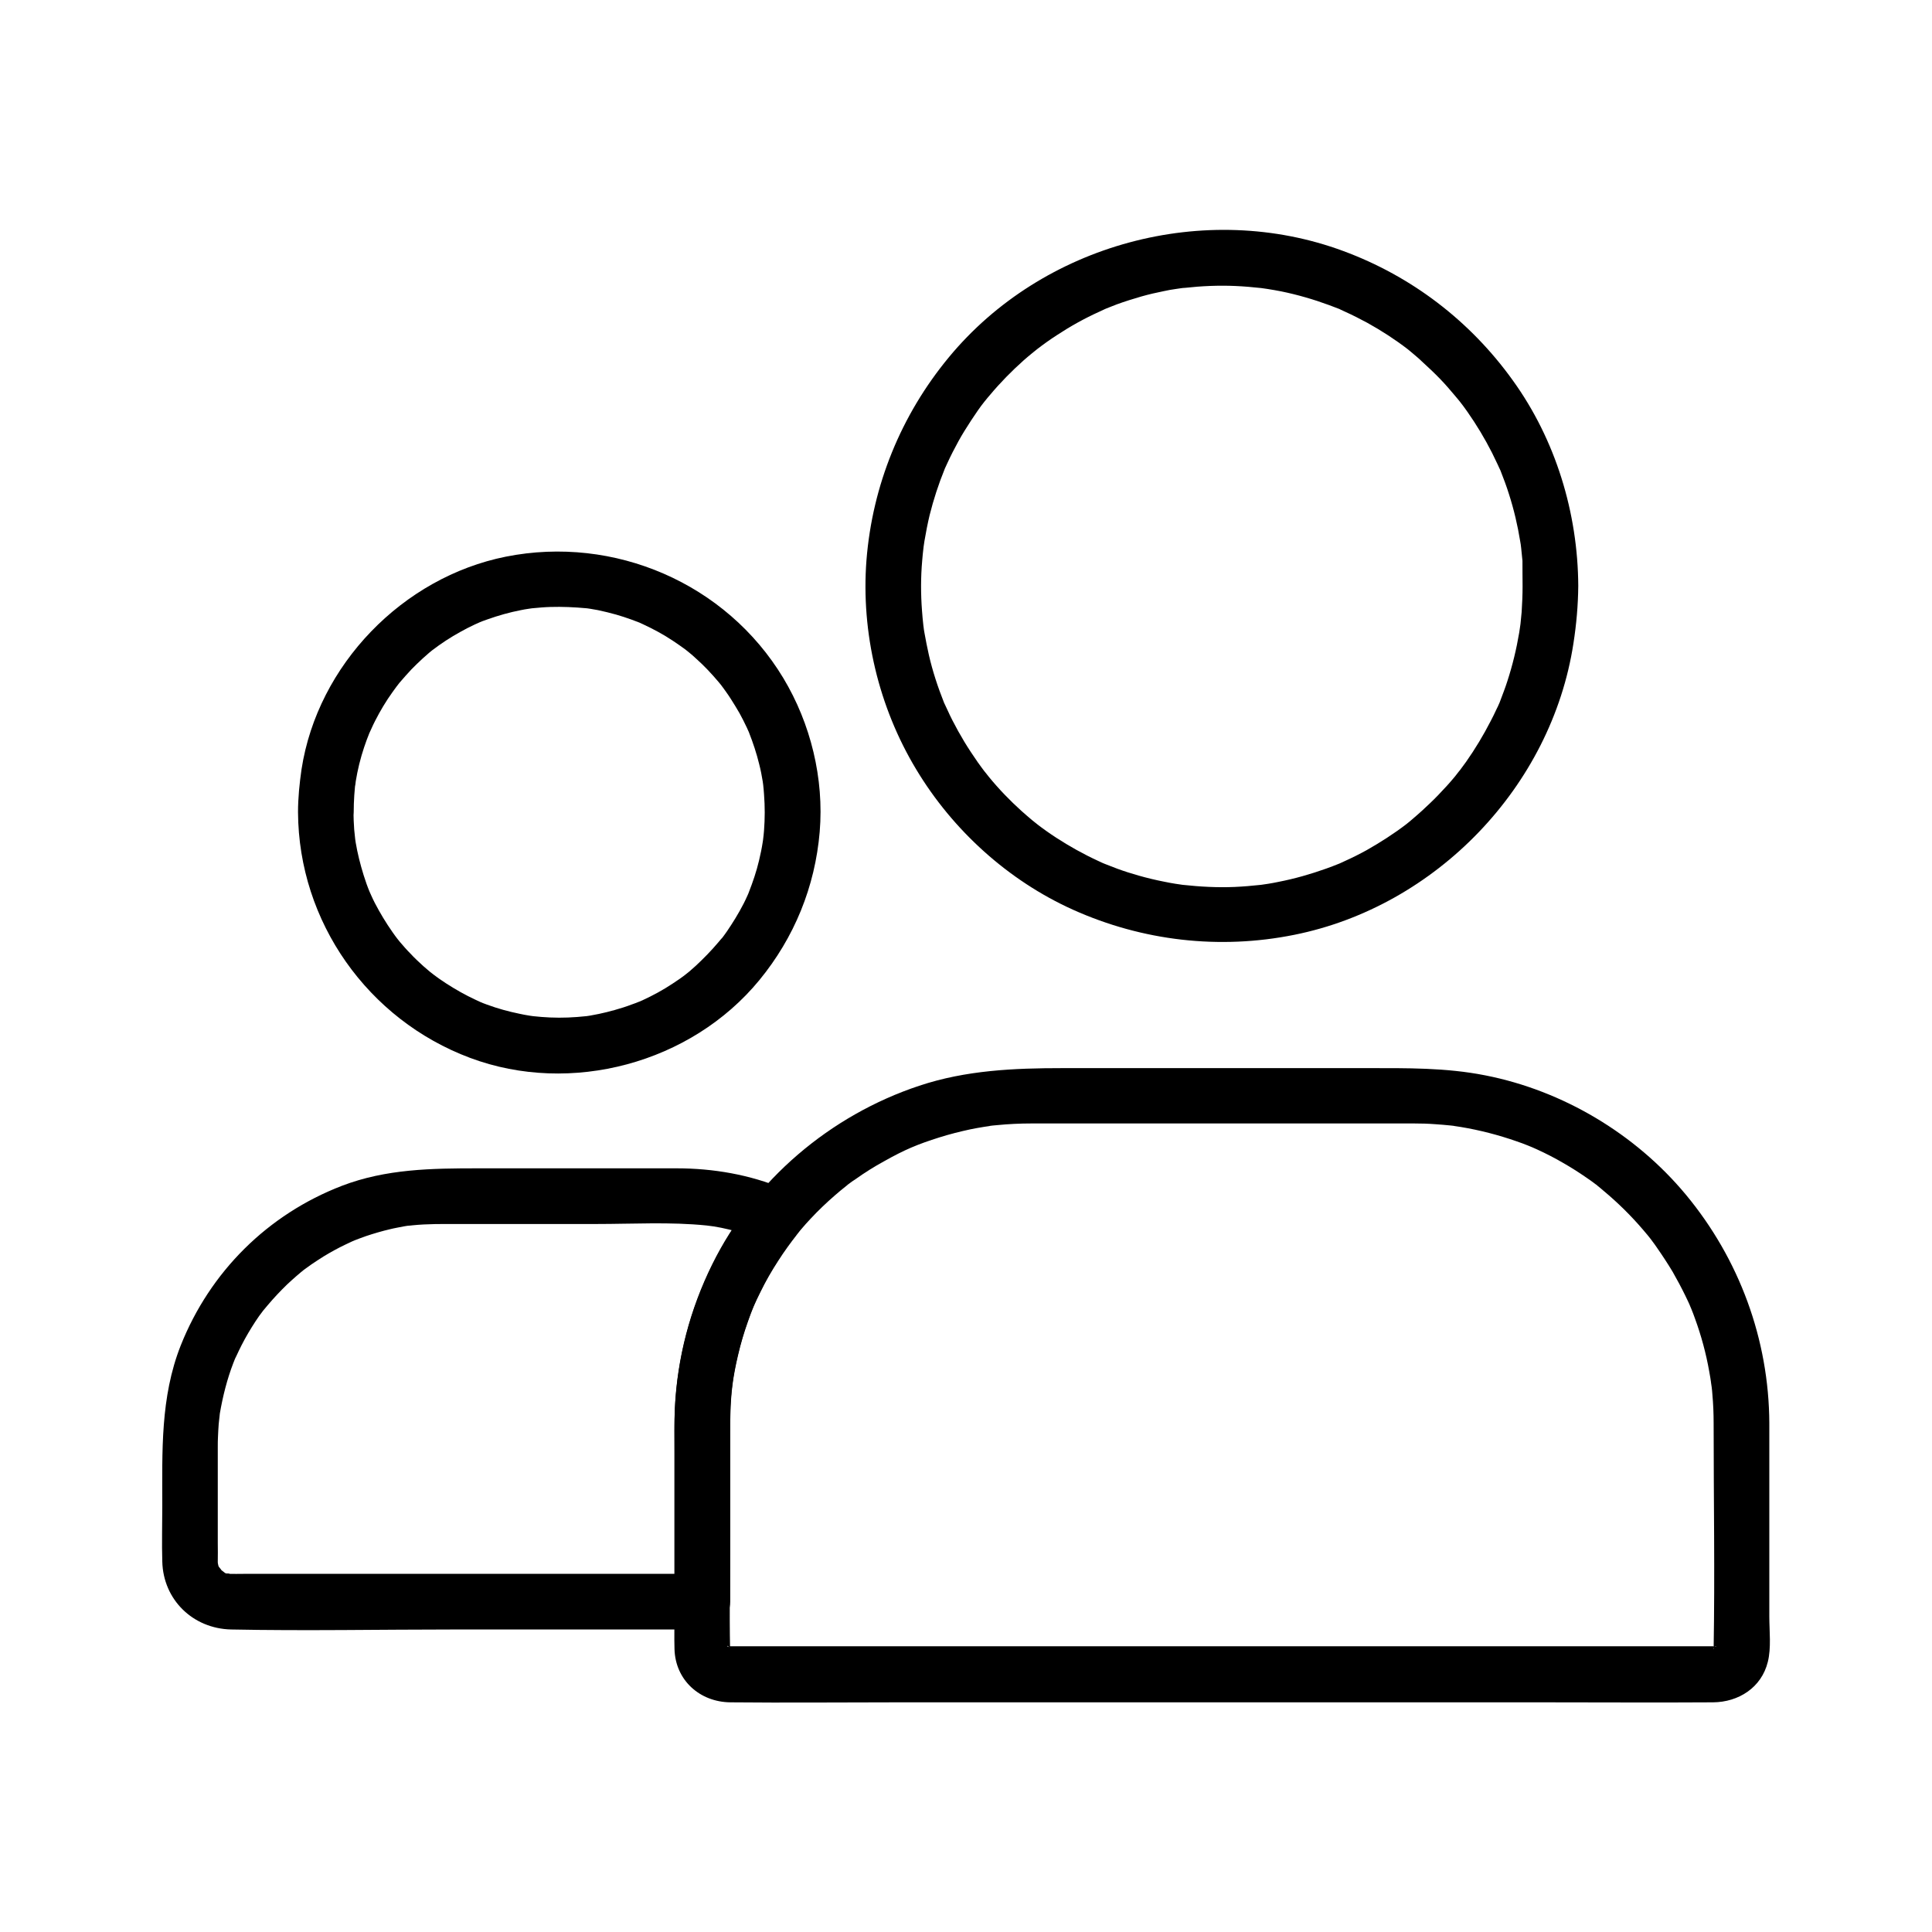
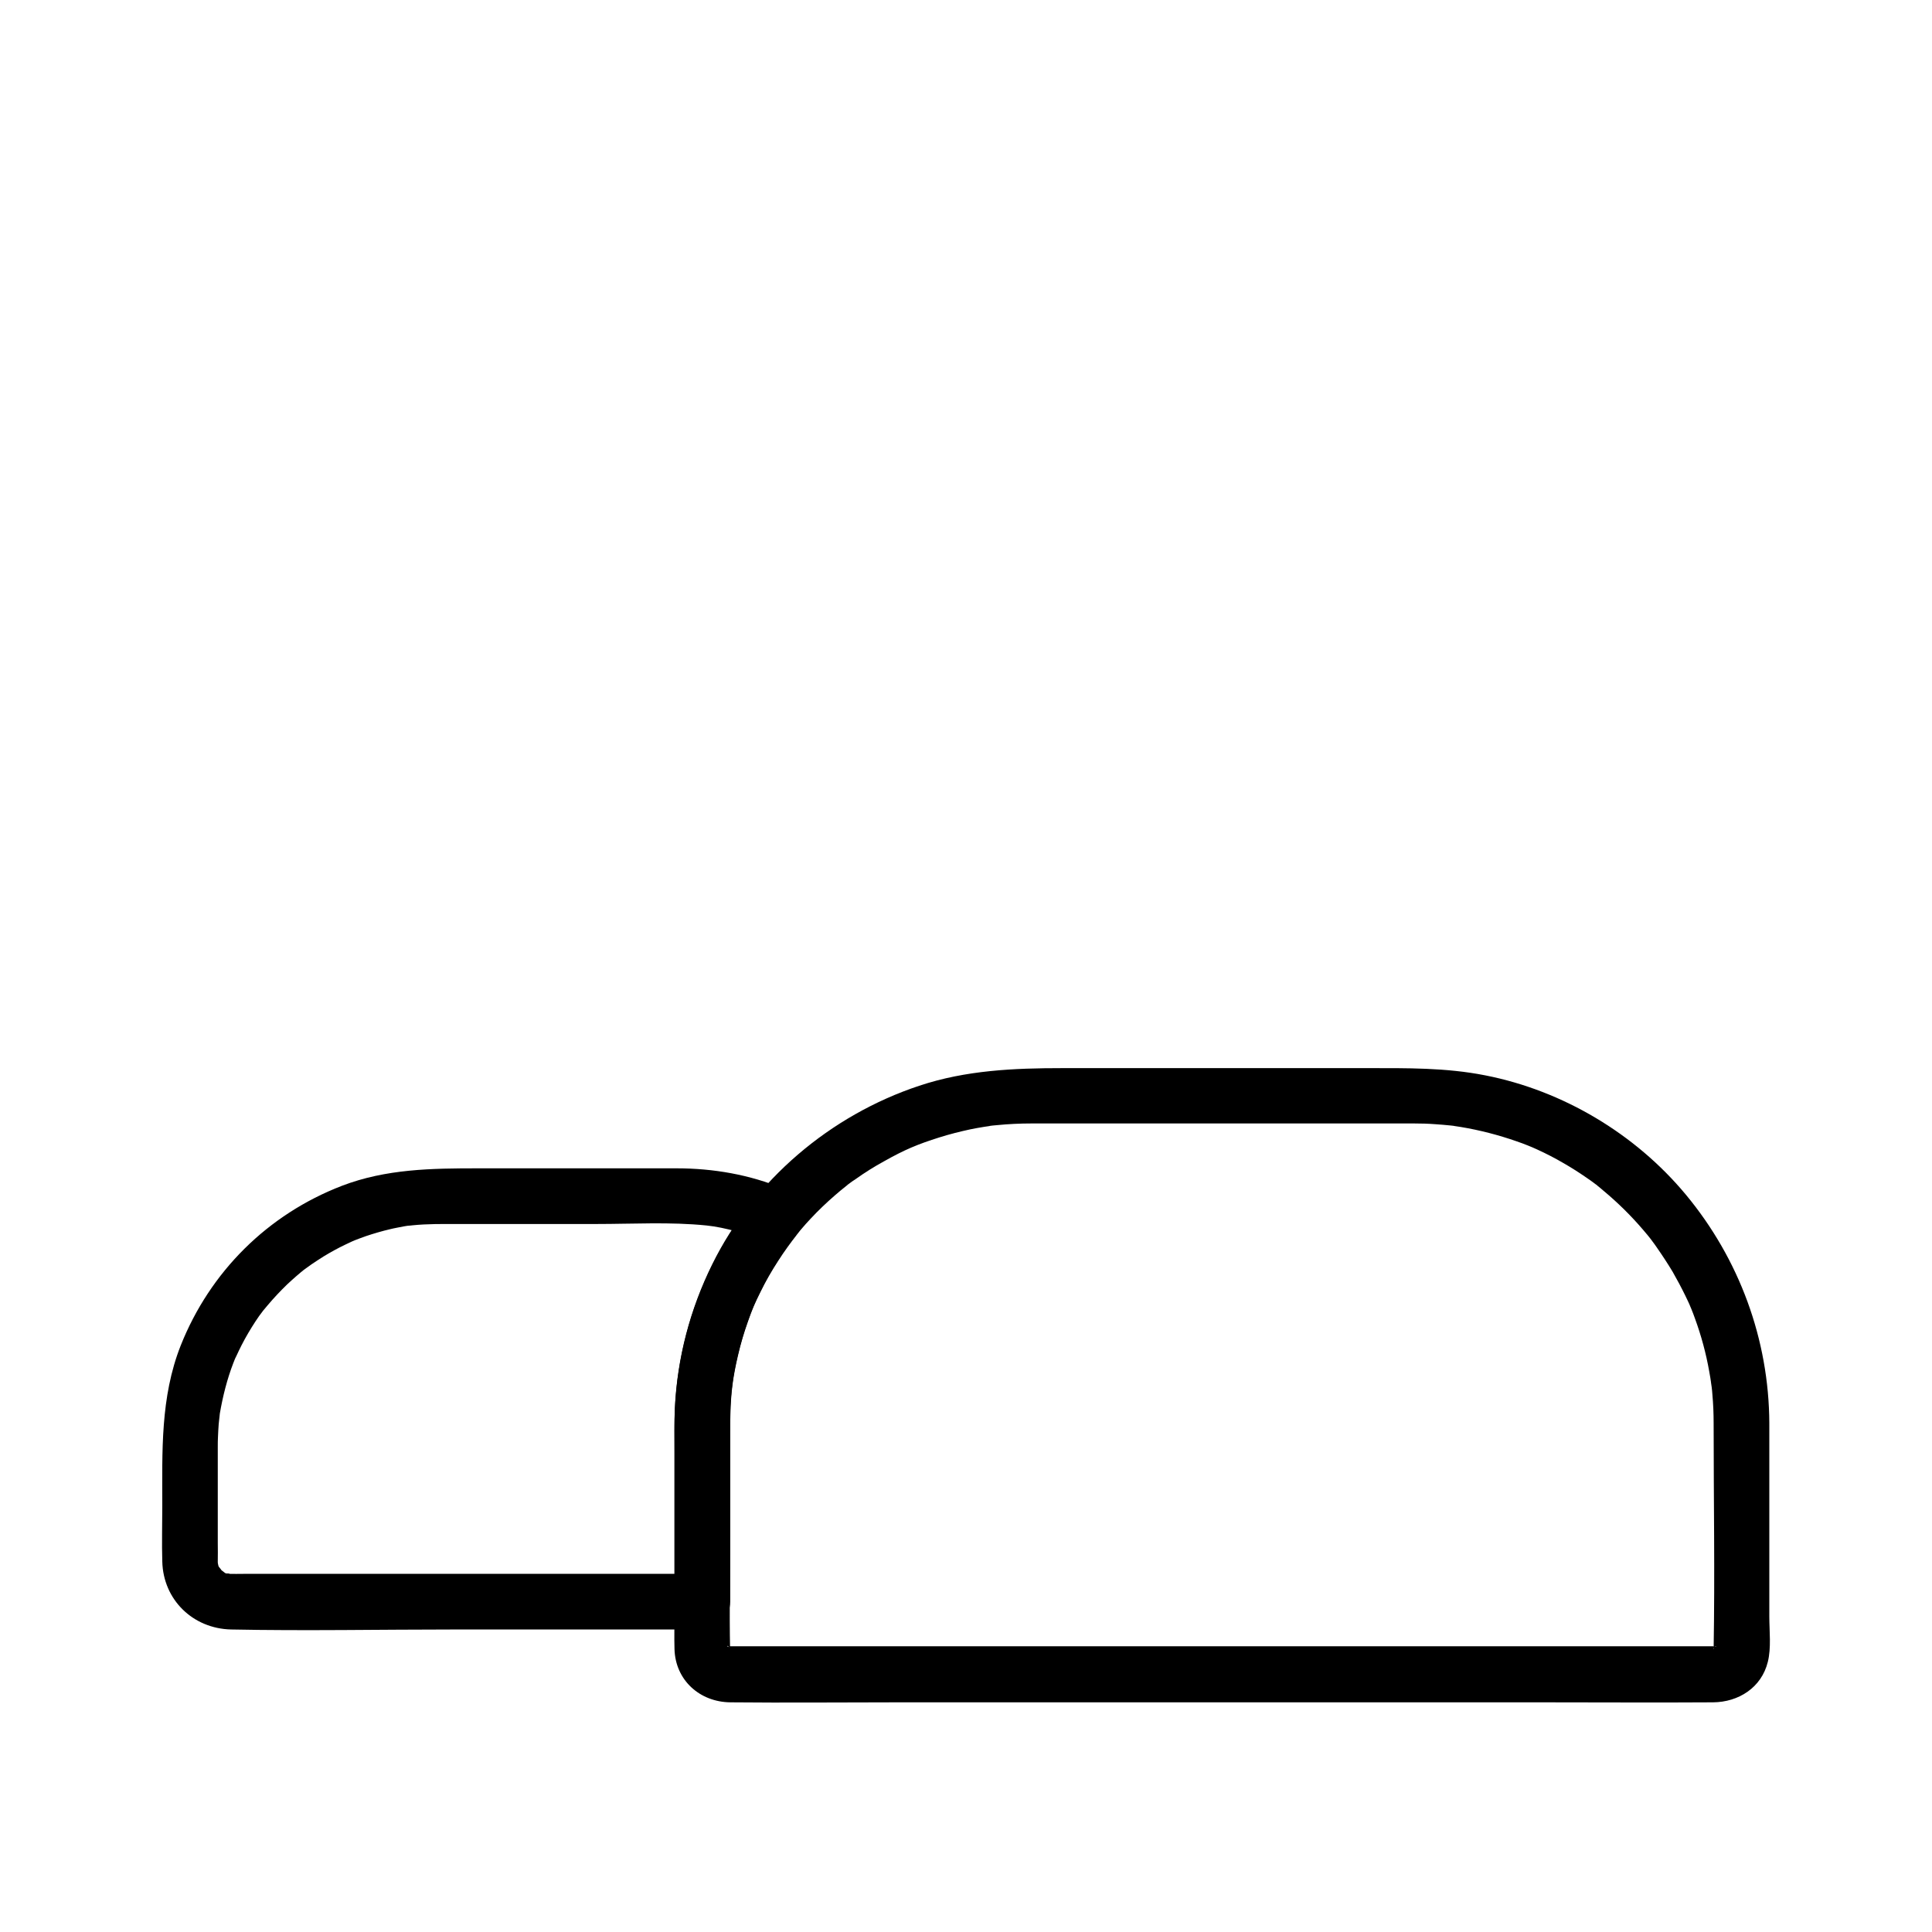
<svg xmlns="http://www.w3.org/2000/svg" fill="#000000" width="800px" height="800px" version="1.1" viewBox="144 144 512 512">
  <g>
    <path d="m344.55 460.96c-14.07 17.32-21.746 38.473-21.797 60.812v34.145 12.547c2.461-2.461 4.922-4.922 7.379-7.379h-52.547-68.633c-1.574 0-3.148 0.051-4.676 0 1.625 0.051-0.246-0.148-0.59-0.195 1.18 0.297 0.395 0.246 0 0-0.297-0.195-1.672-1.379-0.543-0.297-0.297-0.297-0.59-0.59-0.887-0.887 1.082 1.133-0.098-0.297-0.297-0.543-1.031-1.672 0.344 0.836-0.098-0.297-0.148-0.441-0.195-1.723-0.148-0.297 0-0.098-0.051-0.492 0-0.738 0.051-1.625 0-3.246 0-4.871v-19.188-6.348c0-0.887 0-1.77 0.051-2.609 0.051-1.133 0.098-2.262 0.195-3.445 0.051-0.441 0.098-0.887 0.148-1.379 0.051-0.441 0.098-0.887 0.148-1.328-0.098 0.836-0.098 0.836 0-0.051 0.789-4.574 1.918-9.102 3.59-13.43 0.051-0.195 0.887-2.164 0.246-0.641 0.148-0.395 0.344-0.789 0.543-1.18 0.441-0.984 0.934-1.969 1.426-2.953 1.082-2.117 2.312-4.184 3.59-6.148 0.641-0.984 1.328-1.969 2.066-2.902 0.738-1.031-1.082 1.328 0.246-0.297 0.344-0.395 0.688-0.836 1.031-1.23 1.574-1.871 3.297-3.691 5.066-5.41 1.574-1.477 3.199-2.902 4.871-4.231-1.082 0.836-0.148 0.148 0.051 0 0.543-0.395 1.031-0.738 1.574-1.133 1.082-0.738 2.164-1.426 3.246-2.117 1.871-1.133 3.738-2.164 5.707-3.102 0.59-0.297 1.18-0.543 1.77-0.836 0.246-0.098 1.328-0.543 0.051-0.051 1.23-0.492 2.461-0.934 3.691-1.379 2.066-0.688 4.231-1.328 6.348-1.82 1.18-0.297 2.41-0.492 3.59-0.738 0.543-0.098 1.133-0.195 1.672-0.246-1.574 0.246 0.395-0.051 0.738-0.051 3.887-0.395 7.824-0.344 11.711-0.344h37c9.645 0 19.582-0.59 29.176 0.395 4.871 0.492 11.316 2.363 16.48 4.527 3.59 1.477 8.266-1.574 9.102-5.164 0.984-4.281-1.328-7.477-5.164-9.102-9.004-3.738-18.648-5.41-28.387-5.41h-12.348-40.246c-12.301 0-24.355 0.148-36.062 4.625-19.68 7.578-34.98 22.781-42.754 42.359-5.41 13.727-4.871 28.043-4.871 42.508 0 4.922-0.148 9.84 0 14.711 0.246 10.137 8.117 17.762 18.203 18.008 19.777 0.395 39.605 0 59.383 0h64.402 1.133c3.984 0 7.379-3.394 7.379-7.379v-29.273-15.844c0-1.426 0-2.902 0.051-4.328 0.148-6.102 0.688-10.184 2.066-15.988 0.688-3 1.574-5.953 2.609-8.855 1.133-3.199 1.723-4.625 3.297-7.773 1.379-2.856 2.953-5.559 4.676-8.215 1.625-2.559 3.492-5.066 4.82-6.789 2.508-3.102 3-7.43 0-10.43-2.656-2.555-7.969-3.094-10.477 0.004z" />
-     <path d="m222.98 359.26c0.148 29.027 18.5 54.957 45.609 65.094 26.715 9.988 58.547 1.426 76.652-20.613 9.25-11.266 14.762-24.746 15.988-39.312 1.18-14.07-2.363-28.633-9.645-40.738-15.152-25.141-44.82-37.883-73.504-32.176-27.355 5.461-49.891 28.684-54.168 56.336-0.539 3.734-0.934 7.57-0.934 11.41 0 3.836 3.394 7.578 7.379 7.379 4.035-0.195 7.379-3.246 7.379-7.379 0-1.477 0.051-2.953 0.148-4.477 0.051-0.789 0.148-1.574 0.195-2.363 0-0.098 0.148-1.23 0.051-0.344-0.098 0.984 0.148-0.836 0.148-1.031 0.492-3.051 1.23-6.051 2.215-9.004 0.441-1.328 0.934-2.656 1.477-3.984 0.297-0.789-0.051 0.148-0.098 0.246 0.195-0.395 0.344-0.789 0.543-1.18 0.297-0.688 0.641-1.379 0.984-2.066 1.379-2.707 2.902-5.266 4.676-7.723 0.441-0.59 0.887-1.23 1.328-1.82-0.738 0.984 0.148-0.148 0.441-0.543 1.031-1.23 2.117-2.41 3.199-3.59 0.984-0.984 1.969-1.969 3-2.902 0.543-0.492 1.133-0.984 1.672-1.477 0.344-0.297 1.82-1.477 0.789-0.641 2.363-1.82 4.922-3.492 7.527-4.922 1.23-0.688 2.461-1.328 3.738-1.918 0.395-0.195 2.164-0.934 0.934-0.441 0.789-0.344 1.625-0.641 2.461-0.934 2.902-1.031 5.856-1.871 8.906-2.461 0.641-0.148 1.328-0.246 1.969-0.344 0.441-0.051 0.887-0.148 1.328-0.195-0.098 0-1.18 0.148-0.297 0.051 1.574-0.148 3.148-0.297 4.773-0.344 3.199-0.098 6.394 0.051 9.594 0.344 0.887 0.098-0.148-0.051-0.297-0.051 0.441 0.051 0.887 0.148 1.328 0.195 0.641 0.098 1.328 0.246 1.969 0.344 1.625 0.344 3.246 0.738 4.82 1.18 1.379 0.395 2.707 0.836 4.082 1.328 0.59 0.246 1.23 0.441 1.82 0.688 1.328 0.492 0.297 0.148 0.051 0 0.395 0.195 0.789 0.344 1.18 0.543 2.754 1.277 5.41 2.707 7.922 4.379 1.18 0.789 2.312 1.574 3.445 2.41 0.887 0.688-0.836-0.688 0.051 0.051 0.246 0.195 0.492 0.395 0.738 0.59 0.641 0.543 1.328 1.082 1.918 1.672 2.164 1.918 4.133 4.035 6.004 6.25 0.297 0.344 1.477 1.82 0.641 0.789 0.441 0.59 0.887 1.18 1.328 1.82 0.887 1.23 1.672 2.508 2.461 3.789 0.738 1.18 1.426 2.41 2.066 3.691 0.344 0.688 0.688 1.379 0.984 2.016 0.148 0.297 0.246 0.59 0.395 0.887 0.887 1.871-0.297-0.789 0.148 0.344 1.082 2.754 2.016 5.559 2.707 8.414 0.395 1.523 0.688 3.051 0.934 4.574 0.098 0.492 0.246 2.016 0.098 0.688 0.098 0.887 0.195 1.82 0.246 2.707 0.246 3.199 0.246 6.394 0 9.594-0.051 0.789-0.148 1.574-0.246 2.363-0.098 0.887 0.051-0.148 0.051-0.297-0.051 0.344-0.098 0.688-0.148 0.984-0.246 1.625-0.59 3.297-0.984 4.922-0.688 2.902-1.625 5.656-2.707 8.414-0.441 1.082 0.441-0.984 0 0.051-0.148 0.297-0.246 0.59-0.395 0.887-0.297 0.688-0.641 1.379-0.984 2.066-0.688 1.328-1.426 2.656-2.215 3.938-0.738 1.18-1.477 2.363-2.262 3.492-0.441 0.641-0.887 1.23-1.328 1.82-0.492 0.688 0.098-0.148 0.148-0.246-0.344 0.395-0.688 0.836-1.031 1.23-1.871 2.215-3.887 4.281-6.004 6.25-0.543 0.492-1.133 0.984-1.672 1.477-0.344 0.297-1.871 1.477-0.789 0.641-1.18 0.934-2.41 1.77-3.691 2.609-2.508 1.672-5.164 3.102-7.922 4.379-0.297 0.148-0.59 0.246-0.887 0.395-1.031 0.492 1.031-0.395-0.051 0-0.59 0.246-1.23 0.492-1.82 0.688-1.523 0.59-3.102 1.082-4.676 1.523-1.379 0.395-2.805 0.738-4.184 1.031-0.789 0.148-1.523 0.297-2.312 0.441-0.344 0.051-0.641 0.098-0.984 0.148-1.18 0.195 1.133-0.098-0.051 0-3.199 0.344-6.394 0.492-9.594 0.344-1.477-0.051-2.953-0.195-4.43-0.344-0.297-0.051-1.477-0.195-0.051 0-0.344-0.051-0.688-0.098-0.984-0.148-0.887-0.148-1.77-0.297-2.609-0.492-2.902-0.59-5.758-1.379-8.562-2.41-0.738-0.246-1.426-0.543-2.117-0.836-0.789-0.297 0.148 0.051 0.246 0.098-0.395-0.195-0.789-0.344-1.18-0.543-1.379-0.641-2.707-1.328-4.035-2.066-2.609-1.477-5.164-3.102-7.527-4.922 0.984 0.738-0.148-0.148-0.543-0.441-0.59-0.492-1.133-0.984-1.723-1.477-1.18-1.082-2.363-2.164-3.445-3.344-0.984-0.984-1.871-2.016-2.805-3.102-0.246-0.297-1.523-1.918-0.641-0.789-0.441-0.59-0.887-1.18-1.328-1.82-1.723-2.461-3.297-5.066-4.676-7.723-0.344-0.688-0.688-1.379-0.984-2.066-0.195-0.441-0.789-1.77-0.297-0.641-0.641-1.523-1.18-3.051-1.672-4.625-0.887-2.856-1.625-5.758-2.117-8.707-0.051-0.441-0.148-0.887-0.195-1.328 0 0.098 0.148 1.18 0.051 0.297-0.098-0.789-0.148-1.574-0.246-2.363-0.098-1.574-0.195-3.199-0.195-4.82 0-3.836-3.394-7.578-7.379-7.379-3.922 0.43-7.367 3.481-7.316 7.613z" />
    <path d="m598.13 521.18c0 19.926 0.344 39.902 0 59.828 0.051-1.672 0.246 0-0.051 0 0.098-0.195 0.148-0.395 0.246-0.59-0.441 0.738-0.441 0.738 0 0.051 0.148-0.098 0.344-0.246 0.492-0.344-0.738 0.395-0.738 0.441 0 0.098-0.051 0.344-1.625 0.051 0 0.051h-0.195-1.277-6.051-23.664-77.539-86.84-59.137-5.902-1.277-0.195c1.574 0.051 0.051 0.344 0-0.051-0.051-0.297 1.523 1.23 0-0.098 0.148 0.098 0.344 0.246 0.492 0.344 0.441 0.688 0.441 0.688 0-0.051 0.297 0.789 0.344 0.738 0.098-0.051 0.098 0.641 0.148 0.836 0.148 0.59-0.195-10.035 0-20.121 0-30.16 0-9.891-0.051-19.777 0-29.668 0-6.641 0.543-11.465 1.969-17.711 0.688-2.856 1.477-5.707 2.461-8.512 1.082-3.148 1.672-4.625 3-7.43 2.559-5.312 5.609-10.43 9.25-15.105-0.738 0.934 0.887-1.031 0.789-0.984 0.492-0.59 0.934-1.133 1.426-1.672 0.789-0.934 1.625-1.871 2.461-2.754 2.016-2.164 4.133-4.184 6.394-6.148 1.031-0.887 2.066-1.77 3.148-2.609 1.082-0.887-1.379 0.984 0.543-0.441 0.59-0.441 1.18-0.887 1.82-1.277 2.41-1.723 4.922-3.297 7.527-4.723 5.41-3.051 8.906-4.527 14.711-6.348 2.656-0.836 5.363-1.523 8.117-2.117 1.23-0.246 2.508-0.492 3.789-0.688 0 0 2.508-0.344 1.082-0.195 0.789-0.098 1.523-0.195 2.312-0.246 3-0.297 6.051-0.441 9.102-0.441h25.684 73.801 1.918c1.871 0 3.691 0.051 5.559 0.195 1.379 0.098 2.707 0.195 4.082 0.344 0.441 0.051 0.887 0.098 1.328 0.148-1.672-0.195 1.082 0.195 1.379 0.246 5.019 0.836 9.988 2.117 14.762 3.789 1.031 0.344 2.066 0.738 3.051 1.133 0.195 0.051 2.164 0.934 0.641 0.246 0.59 0.246 1.18 0.543 1.77 0.789 2.363 1.082 4.676 2.262 6.938 3.59 2.066 1.18 4.082 2.461 6.004 3.789 0.887 0.59 1.77 1.23 2.609 1.871 1.723 1.23-1.082-0.934 0.543 0.441 0.492 0.395 0.984 0.789 1.477 1.23 3.789 3.148 7.332 6.641 10.527 10.383 0.836 0.984 1.672 1.969 2.461 3-0.836-1.082-0.148-0.148 0 0.051 0.395 0.543 0.789 1.031 1.133 1.574 1.477 2.117 2.902 4.281 4.231 6.496 1.18 2.066 2.312 4.184 3.344 6.297 0.492 0.984 0.934 1.969 1.379 2.953-0.688-1.523 0.195 0.492 0.246 0.641 0.344 0.836 0.641 1.625 0.934 2.461 1.672 4.574 2.953 9.297 3.789 14.07 0.195 1.082 0.395 2.215 0.543 3.344-0.246-1.672 0.051 0.543 0.098 0.738 0.098 0.688 0.148 1.379 0.195 2.016 0.227 2.547 0.328 5.059 0.328 7.617 0 3.836 3.394 7.578 7.379 7.379 3.984-0.195 7.379-3.246 7.379-7.379-0.098-22.238-7.969-43.543-22.141-60.613-13.383-16.09-32.57-27.551-53.137-31.586-10.43-2.066-20.812-1.918-31.34-1.918h-41.133-39.508c-12.891 0-25.633 0.543-38.031 4.676-23.566 7.824-43.836 24.992-54.859 47.332-5.856 11.855-9.25 24.746-9.891 37.984-0.195 4.082-0.098 8.168-0.098 12.203v42.016c0 3.246-0.098 6.543 0 9.789 0.246 8.215 6.691 13.973 14.762 14.07 14.809 0.148 29.668 0 44.477 0h85.117 85.41c15.152 0 30.309 0.098 45.461 0 6.742-0.051 12.84-3.887 14.516-10.727 0.934-3.738 0.395-8.215 0.395-12.004v-42.016-9.055c0-3.836-3.394-7.578-7.379-7.379-3.984-0.008-7.379 3.043-7.379 7.227z" />
-     <path d="m547.5 299.29c0 2.312-0.098 4.574-0.246 6.887-0.098 1.031-0.195 2.016-0.297 3.051-0.051 0.395-0.246 1.871-0.051 0.395-0.098 0.688-0.195 1.328-0.297 2.016-0.738 4.379-1.77 8.66-3.148 12.891-0.59 1.871-1.328 3.691-2.016 5.559-0.789 1.969 0.395-0.836-0.148 0.344-0.195 0.492-0.441 0.984-0.688 1.477-0.492 1.082-1.031 2.164-1.574 3.199-1.918 3.738-4.082 7.332-6.496 10.773-0.641 0.887-1.277 1.723-1.918 2.609 0.887-1.18-0.789 0.934-1.031 1.277-1.426 1.723-2.953 3.394-4.527 5.019-1.328 1.379-2.754 2.707-4.184 4.035-0.789 0.738-1.625 1.426-2.41 2.117-0.344 0.297-0.641 0.543-0.984 0.836-0.344 0.297-0.688 0.543-0.984 0.789 0.543-0.441 0.641-0.492 0.195-0.148-3.344 2.559-6.887 4.82-10.527 6.887-1.871 1.031-3.836 2.016-5.805 2.902-0.395 0.195-0.789 0.344-1.18 0.543-1.918 0.887 0.836-0.344-0.344 0.148-1.133 0.441-2.215 0.887-3.344 1.277-4.133 1.477-8.414 2.707-12.742 3.543-0.887 0.195-1.77 0.344-2.656 0.492-0.641 0.098-1.328 0.195-2.016 0.297 0.297-0.051 1.426-0.148-0.051 0-2.262 0.246-4.527 0.441-6.789 0.543-4.574 0.195-9.152-0.051-13.676-0.543-2.164-0.246 0.934 0.148-0.395-0.051-0.543-0.098-1.133-0.148-1.672-0.246-0.984-0.148-1.969-0.344-2.953-0.543-2.262-0.441-4.527-0.984-6.789-1.625-1.918-0.543-3.789-1.133-5.656-1.82-1.031-0.395-2.016-0.789-3.051-1.18-1.328-0.543-0.297-0.148-0.051 0-0.688-0.297-1.379-0.59-2.066-0.934-3.836-1.77-7.527-3.836-11.02-6.102-1.82-1.18-3.543-2.41-5.266-3.738 1.133 0.887-0.641-0.543-1.031-0.836-0.984-0.836-1.969-1.672-2.902-2.508-3.102-2.805-6.004-5.805-8.66-9.055-0.246-0.344-1.969-2.461-1.031-1.277-0.641-0.836-1.277-1.723-1.918-2.609-1.23-1.77-2.41-3.543-3.543-5.41-1.133-1.871-2.164-3.738-3.148-5.656-0.441-0.887-0.887-1.77-1.277-2.656-0.246-0.492-0.441-0.984-0.688-1.477-0.887-1.969 0.492 1.379-0.297-0.641-1.625-4.082-3-8.266-3.984-12.547-0.441-1.969-0.836-3.938-1.18-5.902-0.098-0.543-0.195-1.133-0.246-1.672-0.195-1.277 0.195 1.77-0.051-0.395-0.148-1.23-0.246-2.461-0.344-3.738-0.344-4.477-0.344-8.953 0.051-13.383 0.098-1.133 0.195-2.262 0.344-3.394 0.148-1.477 0.051-0.344 0-0.051 0.098-0.543 0.148-1.133 0.246-1.672 0.395-2.312 0.836-4.625 1.379-6.887 1.031-4.133 2.363-8.215 3.984-12.203 0.492-1.18-0.738 1.574 0.148-0.344 0.195-0.395 0.344-0.789 0.543-1.18 0.441-0.984 0.934-1.969 1.426-2.953 0.984-1.918 2.016-3.836 3.148-5.656 1.133-1.82 2.312-3.641 3.543-5.41 0.543-0.789 1.133-1.574 1.723-2.312 0.738-0.984-1.082 1.328 0.246-0.297 0.395-0.492 0.789-0.984 1.23-1.477 2.754-3.297 5.758-6.348 8.953-9.199 0.738-0.641 1.477-1.277 2.215-1.871 0.344-0.246 2.41-1.969 1.277-1.031 1.723-1.328 3.445-2.559 5.266-3.738 3.59-2.363 7.379-4.477 11.316-6.25 0.492-0.246 0.984-0.441 1.477-0.688 1.18-0.492-1.625 0.641 0.344-0.148 0.934-0.344 1.82-0.738 2.754-1.082 2.164-0.789 4.379-1.477 6.594-2.117 1.918-0.543 3.836-0.984 5.805-1.379 1.082-0.246 2.215-0.441 3.297-0.59 0.441-0.051 0.887-0.148 1.328-0.195 0.887-0.148 0.887-0.148 0.051 0 0.344-0.051 0.688-0.098 0.984-0.098 4.43-0.492 8.906-0.688 13.383-0.492 2.262 0.098 4.527 0.297 6.789 0.543 0.297 0.051 1.477 0.195 0.051 0 0.543 0.098 1.133 0.148 1.672 0.246 1.23 0.195 2.41 0.395 3.641 0.641 4.328 0.887 8.562 2.117 12.695 3.641 0.836 0.297 1.625 0.641 2.461 0.934 2.016 0.789-1.328-0.641 0.641 0.297 0.395 0.195 0.789 0.344 1.18 0.543 1.969 0.887 3.887 1.871 5.805 2.902 3.738 2.066 7.379 4.43 10.773 7.035-1.133-0.887 0 0 0.297 0.246 0.395 0.344 0.836 0.688 1.23 1.031 0.738 0.641 1.477 1.23 2.164 1.918 1.672 1.523 3.297 3.051 4.871 4.676 1.328 1.379 2.609 2.856 3.836 4.328 0.344 0.395 0.688 0.836 1.031 1.23 0.246 0.297 1.133 1.426 0.246 0.297 0.738 0.934 1.426 1.871 2.117 2.856 2.41 3.445 4.574 7.035 6.496 10.824 0.492 0.984 0.934 1.918 1.426 2.953 0.195 0.395 0.344 0.789 0.543 1.18 0.887 1.969-0.492-1.379 0.297 0.641 0.789 2.016 1.574 4.082 2.215 6.148 1.328 4.133 2.312 8.316 3 12.594 0.098 0.543 0.195 1.133 0.246 1.672-0.195-1.426-0.051-0.246 0 0.051 0.098 1.133 0.246 2.262 0.344 3.394-0.016 2.106 0.031 4.418 0.031 6.68 0 3.836 3.394 7.578 7.379 7.379 3.984-0.195 7.379-3.246 7.379-7.379-0.098-19.387-6.004-38.77-17.367-54.516-11.266-15.695-26.766-27.551-44.871-34.242-36.605-13.578-79.754-1.918-104.6 28.191-12.645 15.301-20.223 33.898-21.797 53.727-1.477 19.238 3.246 38.965 13.188 55.449 9.691 16.137 24.402 29.473 41.574 37.195 18.402 8.266 38.77 10.629 58.598 6.641 37.59-7.527 68.191-39.312 73.996-77.246 0.789-5.066 1.23-10.086 1.277-15.203 0-3.836-3.394-7.578-7.379-7.379-3.984 0.199-7.328 3.25-7.379 7.383z" />
  </g>
</svg>